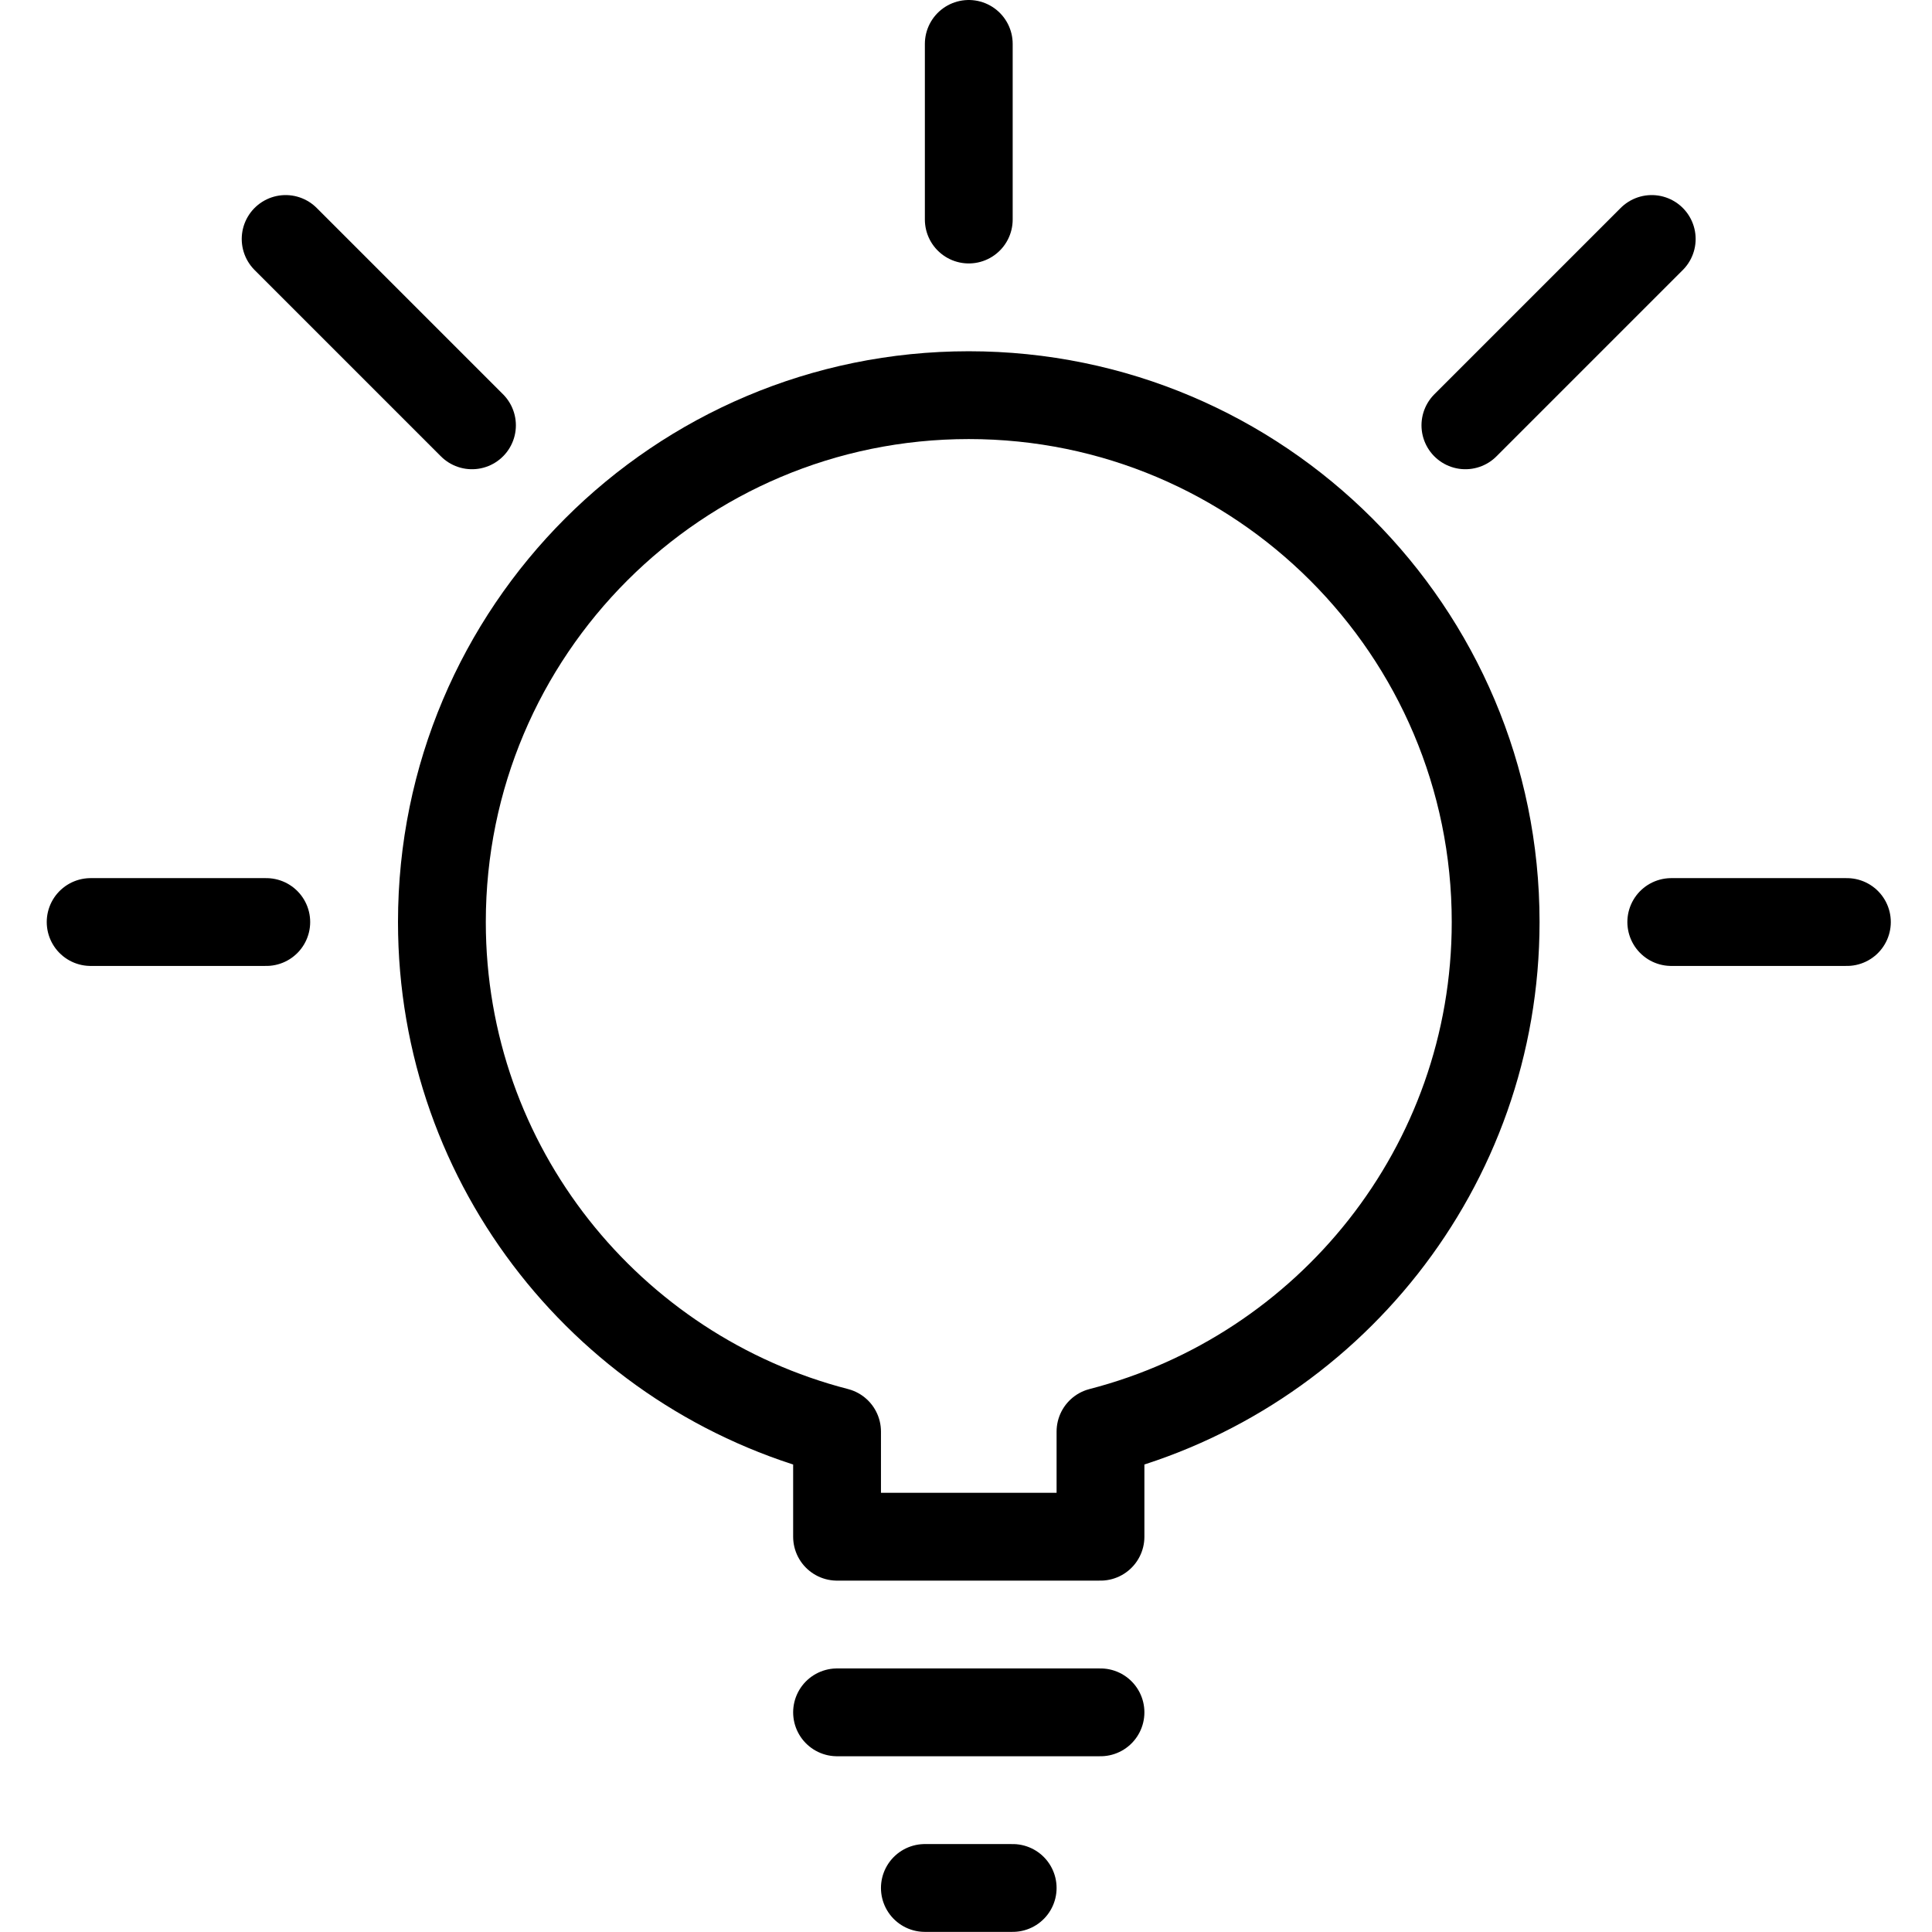
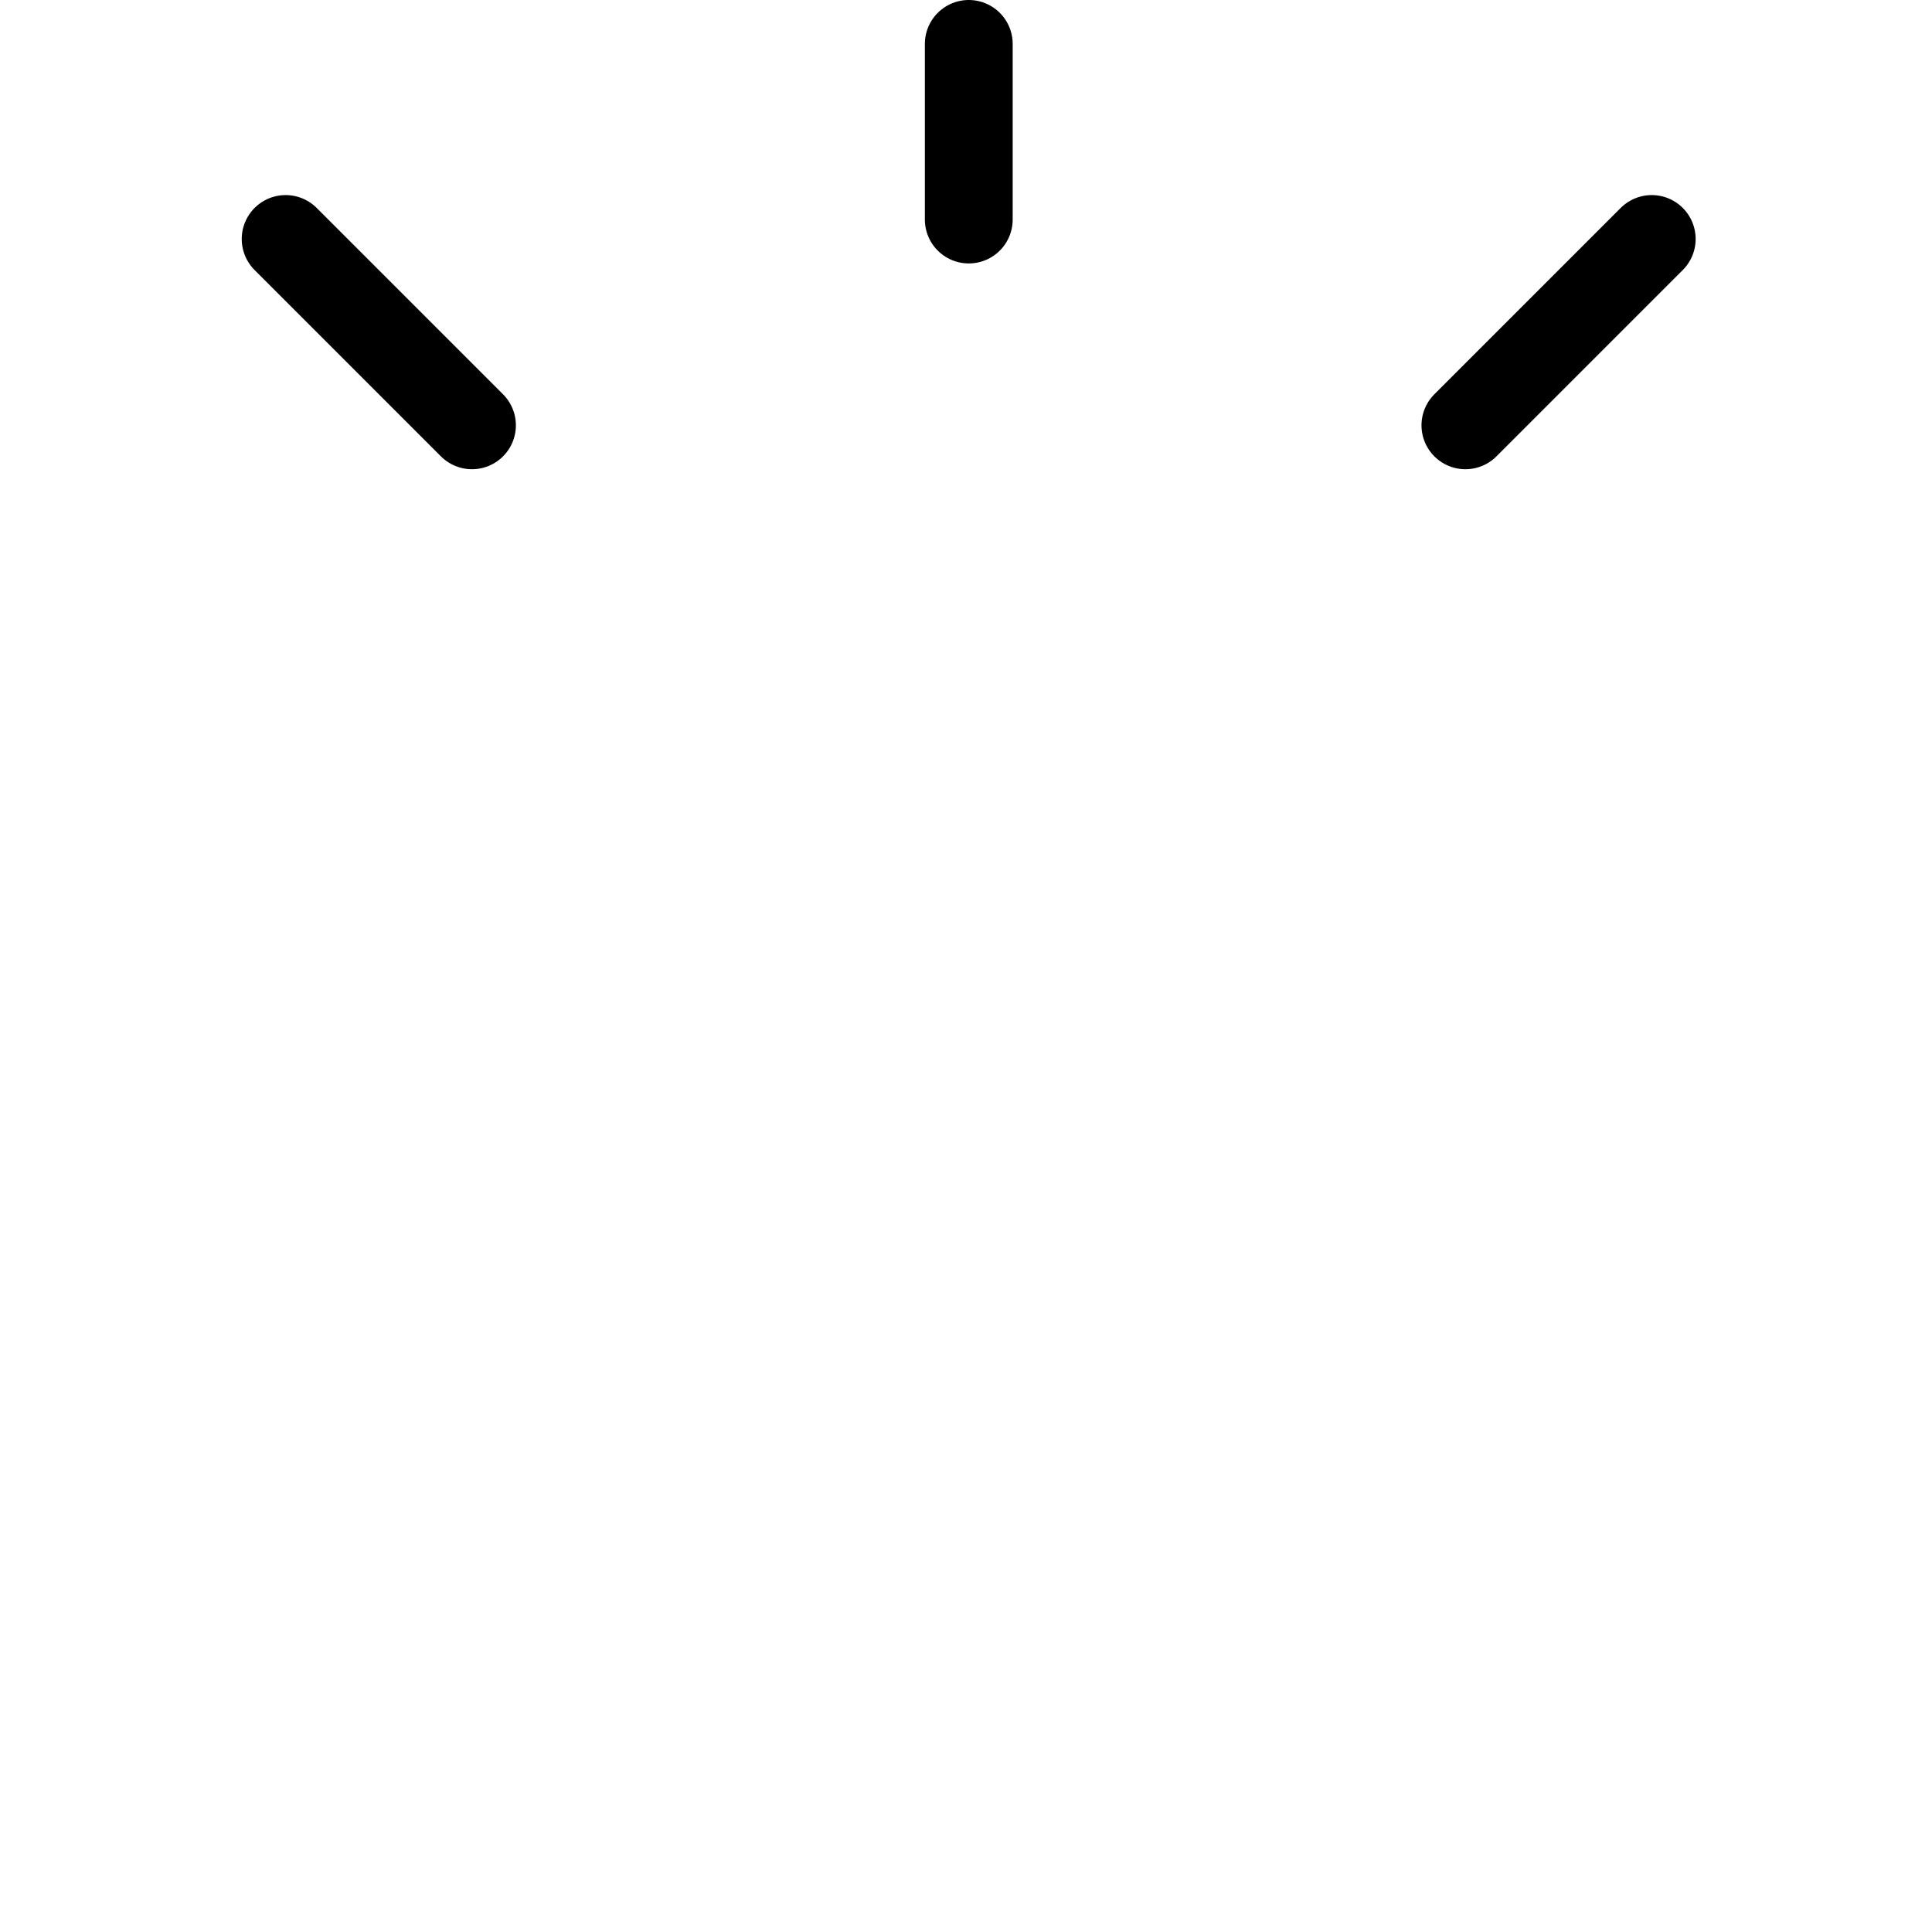
<svg xmlns="http://www.w3.org/2000/svg" xmlns:ns1="http://www.bohemiancoding.com/sketch/ns" version="1.1" id="Laag_1" x="0px" y="0px" width="124px" height="124px" viewBox="0 0 124 124" enable-background="new 0 0 42 44" xml:space="preserve">
  <rect x="0" y="0" width="124" height="124" fill="#ffffff" />
  <g transform="translate(3 0)">
    <g transform="scale(2.818 2.818)">
      <clipPath id="clip-path-4eb6e3fa-a42a-420c-a918-8af9d30a5ce6">
        <rect x="0" y="0" width="42" height="44" />
      </clipPath>
      <g clip-path="url(#clip-path-4eb6e3fa-a42a-420c-a918-8af9d30a5ce6)">
        <g transform="scale(1 1)">
          <g transform="translate(-0 -0)">
            <title>Group</title>
            <desc>Created with Sketch.</desc>
            <g id="v2" ns1:type="MSPage">
              <g id="_x31_5_x5F_Cooperative-homepage" transform="translate(-951, -571)" ns1:type="MSArtboardGroup">
                <g id="Group" transform="translate(952, 572)" ns1:type="MSLayerGroup">
-                   <path id="Stroke-6627" ns1:type="MSShapeGroup" fill="none" stroke="#000000" stroke-width="2" stroke-linecap="round" stroke-linejoin="round" d="     M32,20c0-6.628-5.376-12-12-12C13.372,8,8,13.372,8,20c0,5.588,3.826,10.271,9,11.605V34h6v-2.395C28.17,30.271,32,25.588,32,20     L32,20z" />
-                   <path id="Stroke-6628" ns1:type="MSShapeGroup" fill="none" stroke="#000000" stroke-width="2" stroke-linecap="round" stroke-linejoin="round" d="     M21,42h-2" />
-                   <path id="Stroke-6629" ns1:type="MSShapeGroup" fill="none" stroke="#000000" stroke-width="2" stroke-linecap="round" stroke-linejoin="round" d="     M23,38h-6" />
                  <path id="Stroke-6630" ns1:type="MSShapeGroup" fill="none" stroke="#000000" stroke-width="2" stroke-linecap="round" stroke-linejoin="round" d="     M20,0v4" />
-                   <path id="Stroke-6631" ns1:type="MSShapeGroup" fill="none" stroke="#000000" stroke-width="2" stroke-linecap="round" stroke-linejoin="round" d="     M40,20h-4" />
-                   <path id="Stroke-6632" ns1:type="MSShapeGroup" fill="none" stroke="#000000" stroke-width="2" stroke-linecap="round" stroke-linejoin="round" d="     M0,20h4" />
                  <path id="Stroke-6633" ns1:type="MSShapeGroup" fill="none" stroke="#000000" stroke-width="2" stroke-linecap="round" stroke-linejoin="round" d="     M4.441,4.443l4.244,4.244" />
                  <path id="Stroke-6634" ns1:type="MSShapeGroup" fill="none" stroke="#000000" stroke-width="2" stroke-linecap="round" stroke-linejoin="round" d="     M35.555,4.443l-4.244,4.244" />
                </g>
              </g>
            </g>
          </g>
        </g>
      </g>
    </g>
  </g>
</svg>